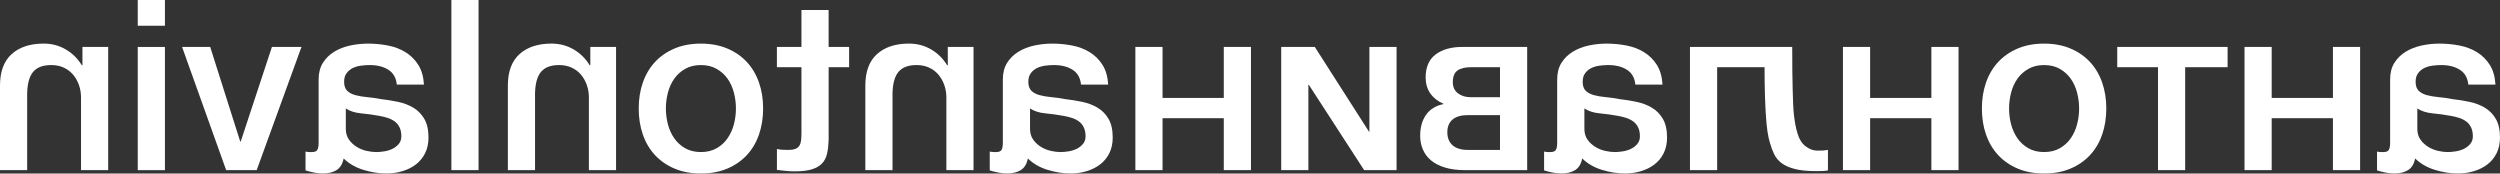
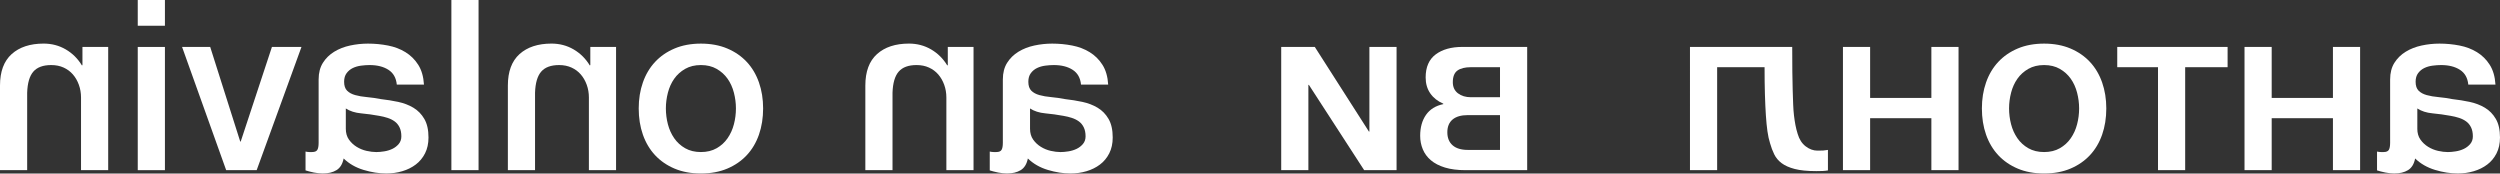
<svg xmlns="http://www.w3.org/2000/svg" id="_Слой_1" data-name="Слой 1" viewBox="0 0 1889.85 131.16">
  <rect x="0" y="0" width="1889.85" height="131.16" fill="#333333" stroke="none" />
  <defs>
    <style> .cls-1 { fill: #fff; } </style>
  </defs>
  <path class="cls-1" d="M1806.8,59.99c0-4.92,1.08-9.1,3.24-12.52,2.16-3.42,5.02-6.22,8.56-8.38,3.54-2.16,7.54-3.72,11.98-4.68,4.44-.96,8.95-1.44,13.51-1.44,5.17,0,10.21.48,15.13,1.44,4.93.96,9.34,2.64,13.24,5.04,3.9,2.4,7.12,5.58,9.64,9.55,2.52,3.96,3.96,8.95,4.32,14.95h-20.54c-.48-5.04-2.58-8.77-6.31-11.17-3.72-2.4-8.47-3.6-14.23-3.6-2.04,0-4.2.15-6.49.45-2.28.3-4.35.9-6.22,1.8-1.86.9-3.42,2.19-4.68,3.87-1.26,1.68-1.89,3.85-1.89,6.49,0,3,.75,5.26,2.25,6.76s3.54,2.61,6.13,3.33c2.58.72,5.56,1.23,8.92,1.53,3.36.3,6.91.81,10.63,1.53,4.32.48,8.62,1.17,12.88,2.07,4.26.9,8.11,2.37,11.53,4.41,3.42,2.04,6.19,4.86,8.29,8.47,2.1,3.6,3.15,8.29,3.15,14.05,0,4.57-.87,8.56-2.61,11.98-1.74,3.42-4.08,6.25-7.03,8.47-2.94,2.22-6.33,3.9-10.18,5.04-3.84,1.14-7.87,1.71-12.07,1.71-5.52,0-11.26-.9-17.21-2.7-5.95-1.8-10.96-4.68-15.04-8.65-.84,4.21-2.64,7.15-5.4,8.83-2.76,1.68-6.24,2.52-10.45,2.52-.84,0-1.86-.06-3.06-.18-1.2-.12-2.4-.3-3.6-.54-1.2-.24-2.37-.51-3.51-.81-1.14-.3-2.07-.57-2.79-.81v-14.23c1.08.24,2.04.36,2.88.36h2.16c1.92,0,3.21-.54,3.87-1.62.66-1.08.99-2.88.99-5.41v-47.92ZM1827.34,97.29c0,3.24.78,5.98,2.34,8.2,1.56,2.22,3.51,4.05,5.86,5.5,2.34,1.44,4.84,2.46,7.48,3.06,2.64.6,5.11.9,7.39.9,1.8,0,3.81-.18,6.04-.54,2.22-.36,4.26-.99,6.13-1.89,1.86-.9,3.45-2.13,4.77-3.69,1.32-1.56,1.98-3.48,1.98-5.77,0-2.64-.45-4.89-1.35-6.76-.9-1.86-2.13-3.36-3.69-4.5-1.56-1.14-3.36-2.04-5.4-2.7-2.04-.66-4.14-1.17-6.31-1.53-4.56-.84-9.13-1.47-13.69-1.89-4.56-.42-8.41-1.65-11.53-3.69v15.31Z" />
  <path class="cls-1" d="M1784.1,128.63h-20.54v-39.27s-46.3,0-46.3,0v39.27h-20.54V35.49h20.54v38.55s46.3,0,46.3,0v-38.55h20.54v93.14Z" />
  <path class="cls-1" d="M1600.52,35.49h83.41v15.31h-32.07s0,77.83,0,77.83h-20.54V50.8s-30.81,0-30.81,0v-15.31Z" />
  <path class="cls-1" d="M1525.3,127.46c-5.82-2.46-10.75-5.86-14.77-10.18-4.02-4.32-7.09-9.49-9.19-15.49-2.1-6-3.15-12.61-3.15-19.82,0-7.09,1.05-13.63,3.15-19.64,2.1-6,5.17-11.17,9.19-15.49,4.03-4.32,8.95-7.72,14.77-10.18,5.83-2.46,12.46-3.69,19.91-3.69s14.08,1.23,19.91,3.69c5.83,2.46,10.75,5.86,14.77,10.18,4.03,4.32,7.09,9.49,9.19,15.49,2.1,6.01,3.15,12.55,3.15,19.64,0,7.21-1.05,13.81-3.15,19.82-2.1,6.01-5.16,11.17-9.19,15.49-4.02,4.32-8.95,7.72-14.77,10.18-5.82,2.46-12.46,3.69-19.91,3.69s-14.08-1.23-19.91-3.69ZM1557.1,112.06c3.36-1.92,6.13-4.44,8.29-7.57,2.16-3.12,3.76-6.63,4.77-10.54,1.02-3.9,1.53-7.9,1.53-11.98s-.51-7.93-1.53-11.89c-1.02-3.96-2.61-7.48-4.77-10.54-2.16-3.06-4.92-5.55-8.29-7.48-3.36-1.92-7.32-2.88-11.89-2.88s-8.53.96-11.89,2.88c-3.36,1.92-6.13,4.41-8.29,7.48-2.16,3.06-3.75,6.58-4.77,10.54-1.02,3.96-1.53,7.93-1.53,11.89s.51,8.08,1.53,11.98c1.02,3.9,2.61,7.42,4.77,10.54,2.16,3.13,4.93,5.65,8.29,7.57,3.36,1.92,7.33,2.88,11.89,2.88,4.57,0,8.53-.96,11.89-2.88Z" />
  <path class="cls-1" d="M1480.54,128.63h-20.54v-39.27s-46.3,0-46.3,0v39.27h-20.54V35.49h20.54v38.55s46.3,0,46.3,0v-38.55h20.54v93.14Z" />
  <path class="cls-1" d="M1378.3,113.77c1.02-.06,2.19-.21,3.51-.45v15.49c-1.32.24-2.64.39-3.96.45-1.32.06-2.94.09-4.86.09-6.73,0-12.16-.54-16.3-1.62-4.14-1.08-7.45-2.55-9.91-4.41-2.46-1.86-4.32-4.08-5.58-6.67-1.26-2.58-2.31-5.37-3.15-8.38-.84-2.64-1.5-5.67-1.98-9.1-.48-3.42-.87-7.41-1.17-11.98-.3-4.56-.54-9.82-.72-15.76-.18-5.95-.27-12.82-.27-20.63h-35.85s0,77.83,0,77.83h-20.54V35.49h77.29c0,7.21.03,13.42.09,18.65.06,5.22.15,9.88.27,13.96.12,4.08.24,7.69.36,10.81.12,3.12.33,5.95.63,8.47.3,2.52.66,4.9,1.08,7.12.42,2.22.99,4.48,1.71,6.76,1.2,4.08,3.21,7.21,6.04,9.37,2.82,2.16,5.8,3.24,8.92,3.24,1.92,0,3.4-.03,4.41-.09Z" />
-   <path class="cls-1" d="M1177.15,59.99c0-4.92,1.08-9.1,3.24-12.52,2.16-3.42,5.02-6.22,8.56-8.38,3.54-2.16,7.54-3.72,11.98-4.68,4.44-.96,8.95-1.44,13.51-1.44,5.17,0,10.21.48,15.13,1.44,4.93.96,9.34,2.64,13.24,5.04,3.9,2.4,7.12,5.58,9.64,9.55,2.52,3.96,3.96,8.95,4.32,14.95h-20.54c-.48-5.04-2.58-8.77-6.31-11.17-3.72-2.4-8.47-3.6-14.23-3.6-2.04,0-4.2.15-6.49.45-2.28.3-4.35.9-6.22,1.8-1.86.9-3.42,2.19-4.68,3.87-1.26,1.68-1.89,3.85-1.89,6.49,0,3,.75,5.26,2.25,6.76s3.54,2.61,6.13,3.33c2.58.72,5.56,1.23,8.92,1.53,3.36.3,6.91.81,10.63,1.53,4.32.48,8.62,1.17,12.88,2.07,4.26.9,8.11,2.37,11.53,4.41,3.42,2.04,6.19,4.86,8.29,8.47,2.1,3.6,3.15,8.29,3.15,14.05,0,4.57-.87,8.56-2.61,11.98-1.74,3.42-4.08,6.25-7.03,8.47-2.94,2.22-6.33,3.9-10.18,5.04-3.84,1.14-7.87,1.71-12.07,1.71-5.52,0-11.26-.9-17.21-2.7-5.95-1.8-10.96-4.68-15.04-8.65-.84,4.21-2.64,7.15-5.4,8.83-2.76,1.68-6.24,2.52-10.45,2.52-.84,0-1.86-.06-3.06-.18-1.2-.12-2.4-.3-3.6-.54-1.2-.24-2.37-.51-3.51-.81-1.14-.3-2.07-.57-2.79-.81v-14.23c1.08.24,2.04.36,2.88.36h2.16c1.92,0,3.21-.54,3.87-1.62.66-1.08.99-2.88.99-5.41v-47.92ZM1197.69,97.29c0,3.24.78,5.98,2.34,8.2,1.56,2.22,3.51,4.05,5.86,5.5,2.34,1.44,4.84,2.46,7.48,3.06,2.64.6,5.11.9,7.39.9,1.8,0,3.81-.18,6.04-.54,2.22-.36,4.26-.99,6.13-1.89,1.86-.9,3.45-2.13,4.77-3.69,1.32-1.56,1.98-3.48,1.98-5.77,0-2.64-.45-4.89-1.35-6.76-.9-1.86-2.13-3.36-3.69-4.5-1.56-1.14-3.36-2.04-5.4-2.7-2.04-.66-4.14-1.17-6.31-1.53-4.56-.84-9.13-1.47-13.69-1.89-4.56-.42-8.41-1.65-11.53-3.69v15.31Z" />
  <path class="cls-1" d="M1154.45,128.63h-46.66c-6,0-11.17-.66-15.49-1.98-4.32-1.32-7.86-3.15-10.63-5.5-2.76-2.34-4.8-5.1-6.12-8.29-1.32-3.18-1.98-6.58-1.98-10.18,0-6.36,1.47-11.65,4.41-15.85,2.94-4.2,7.3-6.91,13.06-8.11v-.36c-4.2-1.8-7.48-4.38-9.82-7.75-2.34-3.36-3.51-7.39-3.51-12.07,0-7.81,2.52-13.6,7.57-17.39,5.04-3.78,11.77-5.68,20.18-5.68h49v93.14ZM1133.91,50.8h-21.98c-4.44,0-7.84.84-10.18,2.52-2.34,1.68-3.51,4.62-3.51,8.83,0,3.6,1.29,6.4,3.87,8.38,2.58,1.98,5.86,2.97,9.82,2.97h21.98s0-22.7,0-22.7ZM1133.91,87.02h-24.32c-5.04,0-8.89,1.11-11.53,3.33-2.64,2.22-3.96,5.44-3.96,9.64s1.32,7.48,3.96,9.82c2.64,2.34,6.49,3.51,11.53,3.51h24.32s0-26.3,0-26.3Z" />
  <path class="cls-1" d="M1055.72,128.63h-24.5s-41.8-64.5-41.8-64.5h-.36s0,64.5,0,64.5h-20.54V35.49h25.4s40.9,63.96,40.9,63.96h.36s0-63.96,0-63.96h20.54v93.14Z" />
-   <path class="cls-1" d="M945.65,128.63h-20.54v-39.27s-46.3,0-46.3,0v39.27h-20.54V35.49h20.54v38.55s46.3,0,46.3,0v-38.55h20.54v93.14Z" />
  <path class="cls-1" d="M758.1,59.99c0-4.92,1.08-9.1,3.24-12.52,2.16-3.42,5.02-6.22,8.56-8.38,3.54-2.16,7.54-3.72,11.98-4.68,4.45-.96,8.95-1.44,13.51-1.44,5.17,0,10.21.48,15.13,1.44,4.93.96,9.34,2.64,13.24,5.04,3.9,2.4,7.12,5.58,9.64,9.55,2.52,3.96,3.96,8.95,4.32,14.95h-20.54c-.48-5.04-2.58-8.77-6.31-11.17-3.72-2.4-8.47-3.6-14.23-3.6-2.04,0-4.2.15-6.49.45-2.28.3-4.35.9-6.22,1.8-1.86.9-3.42,2.19-4.68,3.87-1.26,1.68-1.89,3.85-1.89,6.49,0,3,.75,5.26,2.25,6.76,1.5,1.5,3.54,2.61,6.13,3.33,2.58.72,5.56,1.23,8.92,1.53,3.36.3,6.91.81,10.63,1.53,4.32.48,8.62,1.17,12.88,2.07,4.26.9,8.11,2.37,11.53,4.41,3.42,2.04,6.19,4.86,8.29,8.47,2.1,3.6,3.15,8.29,3.15,14.05,0,4.57-.87,8.56-2.61,11.98-1.74,3.42-4.08,6.25-7.03,8.47-2.94,2.22-6.33,3.9-10.18,5.04-3.84,1.14-7.87,1.71-12.07,1.71-5.52,0-11.26-.9-17.21-2.7-5.95-1.8-10.96-4.68-15.04-8.65-.84,4.21-2.64,7.15-5.4,8.83-2.76,1.68-6.24,2.52-10.45,2.52-.84,0-1.86-.06-3.06-.18-1.2-.12-2.4-.3-3.6-.54-1.2-.24-2.37-.51-3.51-.81-1.14-.3-2.07-.57-2.79-.81v-14.23c1.08.24,2.04.36,2.88.36h2.16c1.92,0,3.21-.54,3.87-1.62.66-1.08.99-2.88.99-5.41v-47.92ZM778.64,97.29c0,3.24.78,5.98,2.34,8.2,1.56,2.22,3.51,4.05,5.86,5.5,2.34,1.44,4.84,2.46,7.48,3.06,2.64.6,5.11.9,7.39.9,1.8,0,3.81-.18,6.04-.54,2.22-.36,4.26-.99,6.13-1.89,1.86-.9,3.45-2.13,4.77-3.69,1.32-1.56,1.98-3.48,1.98-5.77,0-2.64-.45-4.89-1.35-6.76-.9-1.86-2.13-3.36-3.69-4.5-1.56-1.14-3.36-2.04-5.41-2.7-2.04-.66-4.14-1.17-6.31-1.53-4.56-.84-9.13-1.47-13.69-1.89-4.56-.42-8.41-1.65-11.53-3.69v15.31Z" />
  <path class="cls-1" d="M735.94,128.63h-20.54v-54.95c0-3.36-.54-6.54-1.62-9.55-1.08-3-2.58-5.61-4.5-7.84-1.92-2.22-4.26-3.96-7.03-5.22-2.76-1.26-5.88-1.89-9.37-1.89-6.12,0-10.63,1.65-13.51,4.95-2.88,3.3-4.44,8.62-4.68,15.94v58.55h-20.54v-63.96c0-10.57,2.95-18.49,8.83-23.78,5.89-5.28,13.93-7.93,24.14-7.93,6.12,0,11.71,1.47,16.75,4.41,5.04,2.94,9.13,7,12.25,12.16l.36-.36v-13.69h19.46v93.14Z" />
-   <path class="cls-1" d="M641.9,50.8h-15.49s0,54.95,0,54.95c-.12,3.84-.51,7.27-1.17,10.27-.66,3-1.92,5.5-3.78,7.48-1.86,1.98-4.44,3.49-7.75,4.5-3.3,1.02-7.66,1.53-13.06,1.53-2.28,0-4.5-.12-6.67-.36-2.16-.24-4.38-.48-6.67-.72v-15.85c1.44.36,2.88.57,4.32.63,1.44.06,2.88.09,4.32.09,2.28,0,4.08-.27,5.4-.81,1.32-.54,2.31-1.35,2.97-2.43.66-1.08,1.08-2.4,1.26-3.96.18-1.56.27-3.42.27-5.58v-49.72s-18.56,0-18.56,0v-15.31h18.56s0-27.92,0-27.92h20.54v27.92s15.49,0,15.49,0v15.31Z" />
  <path class="cls-1" d="M509.94,127.46c-5.82-2.46-10.75-5.86-14.77-10.18-4.02-4.32-7.08-9.49-9.19-15.49-2.1-6-3.15-12.61-3.15-19.82s1.05-13.63,3.15-19.64c2.1-6,5.17-11.17,9.19-15.49,4.03-4.32,8.95-7.72,14.77-10.18,5.83-2.46,12.46-3.69,19.91-3.69s14.08,1.23,19.91,3.69c5.83,2.46,10.75,5.86,14.77,10.18,4.03,4.32,7.09,9.49,9.19,15.49,2.1,6.01,3.15,12.55,3.15,19.64s-1.05,13.81-3.15,19.82c-2.1,6.01-5.16,11.17-9.19,15.49-4.02,4.32-8.95,7.72-14.77,10.18-5.82,2.46-12.46,3.69-19.91,3.69-7.45,0-14.08-1.23-19.91-3.69ZM541.73,112.06c3.36-1.92,6.13-4.44,8.29-7.57,2.16-3.12,3.75-6.63,4.77-10.54,1.02-3.9,1.53-7.9,1.53-11.98s-.51-7.93-1.53-11.89c-1.02-3.96-2.61-7.48-4.77-10.54-2.16-3.06-4.92-5.55-8.29-7.48-3.36-1.92-7.32-2.88-11.89-2.88s-8.53.96-11.89,2.88c-3.36,1.92-6.13,4.41-8.29,7.48-2.16,3.06-3.75,6.58-4.77,10.54-1.02,3.96-1.53,7.93-1.53,11.89s.51,8.08,1.53,11.98c1.02,3.9,2.61,7.42,4.77,10.54,2.16,3.13,4.93,5.65,8.29,7.57,3.36,1.92,7.33,2.88,11.89,2.88,4.57,0,8.53-.96,11.89-2.88Z" />
  <path class="cls-1" d="M465.71,128.63h-20.54v-54.95c0-3.36-.54-6.54-1.62-9.55-1.08-3-2.58-5.61-4.5-7.84-1.92-2.22-4.26-3.96-7.03-5.22-2.76-1.26-5.88-1.89-9.37-1.89-6.12,0-10.63,1.65-13.51,4.95-2.88,3.3-4.44,8.62-4.68,15.94v58.55h-20.54v-63.96c0-10.57,2.95-18.49,8.83-23.78,5.89-5.28,13.93-7.93,24.14-7.93,6.12,0,11.71,1.47,16.75,4.41,5.04,2.94,9.13,7,12.25,12.16l.36-.36v-13.69h19.46v93.14Z" />
  <path class="cls-1" d="M361.76,128.63h-20.54V0h20.54v128.63Z" />
  <path class="cls-1" d="M240.87,59.99c0-4.92,1.08-9.1,3.24-12.52,2.16-3.42,5.02-6.22,8.56-8.38,3.54-2.16,7.54-3.72,11.98-4.68,4.45-.96,8.95-1.44,13.51-1.44,5.17,0,10.21.48,15.13,1.44,4.93.96,9.34,2.64,13.24,5.04,3.9,2.4,7.12,5.58,9.64,9.55,2.52,3.96,3.96,8.95,4.32,14.95h-20.54c-.48-5.04-2.58-8.77-6.31-11.17-3.72-2.4-8.47-3.6-14.23-3.6-2.04,0-4.2.15-6.49.45-2.28.3-4.35.9-6.22,1.8-1.86.9-3.42,2.19-4.68,3.87-1.26,1.68-1.89,3.85-1.89,6.49,0,3,.75,5.26,2.25,6.76,1.5,1.5,3.54,2.61,6.13,3.33,2.58.72,5.56,1.23,8.92,1.53,3.36.3,6.91.81,10.63,1.53,4.32.48,8.62,1.17,12.88,2.07,4.26.9,8.11,2.37,11.53,4.41,3.42,2.04,6.19,4.86,8.29,8.47,2.1,3.6,3.15,8.29,3.15,14.05,0,4.57-.87,8.56-2.61,11.98-1.74,3.42-4.08,6.25-7.03,8.47-2.94,2.22-6.33,3.9-10.18,5.04-3.84,1.14-7.87,1.71-12.07,1.71-5.52,0-11.26-.9-17.21-2.7-5.95-1.8-10.96-4.68-15.04-8.65-.84,4.21-2.64,7.15-5.4,8.83-2.76,1.68-6.24,2.52-10.45,2.52-.84,0-1.86-.06-3.06-.18-1.2-.12-2.4-.3-3.6-.54-1.2-.24-2.37-.51-3.51-.81-1.14-.3-2.07-.57-2.79-.81v-14.23c1.08.24,2.04.36,2.88.36h2.16c1.92,0,3.21-.54,3.87-1.62.66-1.08.99-2.88.99-5.41v-47.92ZM261.41,97.29c0,3.24.78,5.98,2.34,8.2,1.56,2.22,3.51,4.05,5.86,5.5,2.34,1.44,4.84,2.46,7.48,3.06,2.64.6,5.11.9,7.39.9,1.8,0,3.81-.18,6.04-.54,2.22-.36,4.26-.99,6.13-1.89,1.86-.9,3.45-2.13,4.77-3.69,1.32-1.56,1.98-3.48,1.98-5.77,0-2.64-.45-4.89-1.35-6.76-.9-1.86-2.13-3.36-3.69-4.5-1.56-1.14-3.36-2.04-5.41-2.7-2.04-.66-4.14-1.17-6.31-1.53-4.56-.84-9.13-1.47-13.69-1.89-4.56-.42-8.41-1.65-11.53-3.69v15.31Z" />
  <path class="cls-1" d="M194.03,128.63h-23.06s-33.33-93.14-33.33-93.14h21.26s22.7,71.52,22.7,71.52h.36s23.6-71.52,23.6-71.52h22.34s-33.87,93.14-33.87,93.14Z" />
  <path class="cls-1" d="M124.67,19.46h-20.54V0h20.54v19.46ZM124.67,128.63h-20.54V35.49h20.54v93.14Z" />
  <path class="cls-1" d="M81.79,128.63h-20.54v-54.95c0-3.36-.54-6.54-1.62-9.55-1.08-3-2.58-5.61-4.5-7.84-1.92-2.22-4.26-3.96-7.03-5.22-2.76-1.26-5.88-1.89-9.37-1.89-6.12,0-10.63,1.65-13.51,4.95-2.88,3.3-4.44,8.62-4.68,15.94v58.55H0v-63.96c0-10.57,2.95-18.49,8.83-23.78,5.89-5.28,13.93-7.93,24.14-7.93,6.12,0,11.71,1.47,16.75,4.41,5.04,2.94,9.13,7,12.25,12.16l.36-.36v-13.69h19.46v93.14Z" />
</svg>